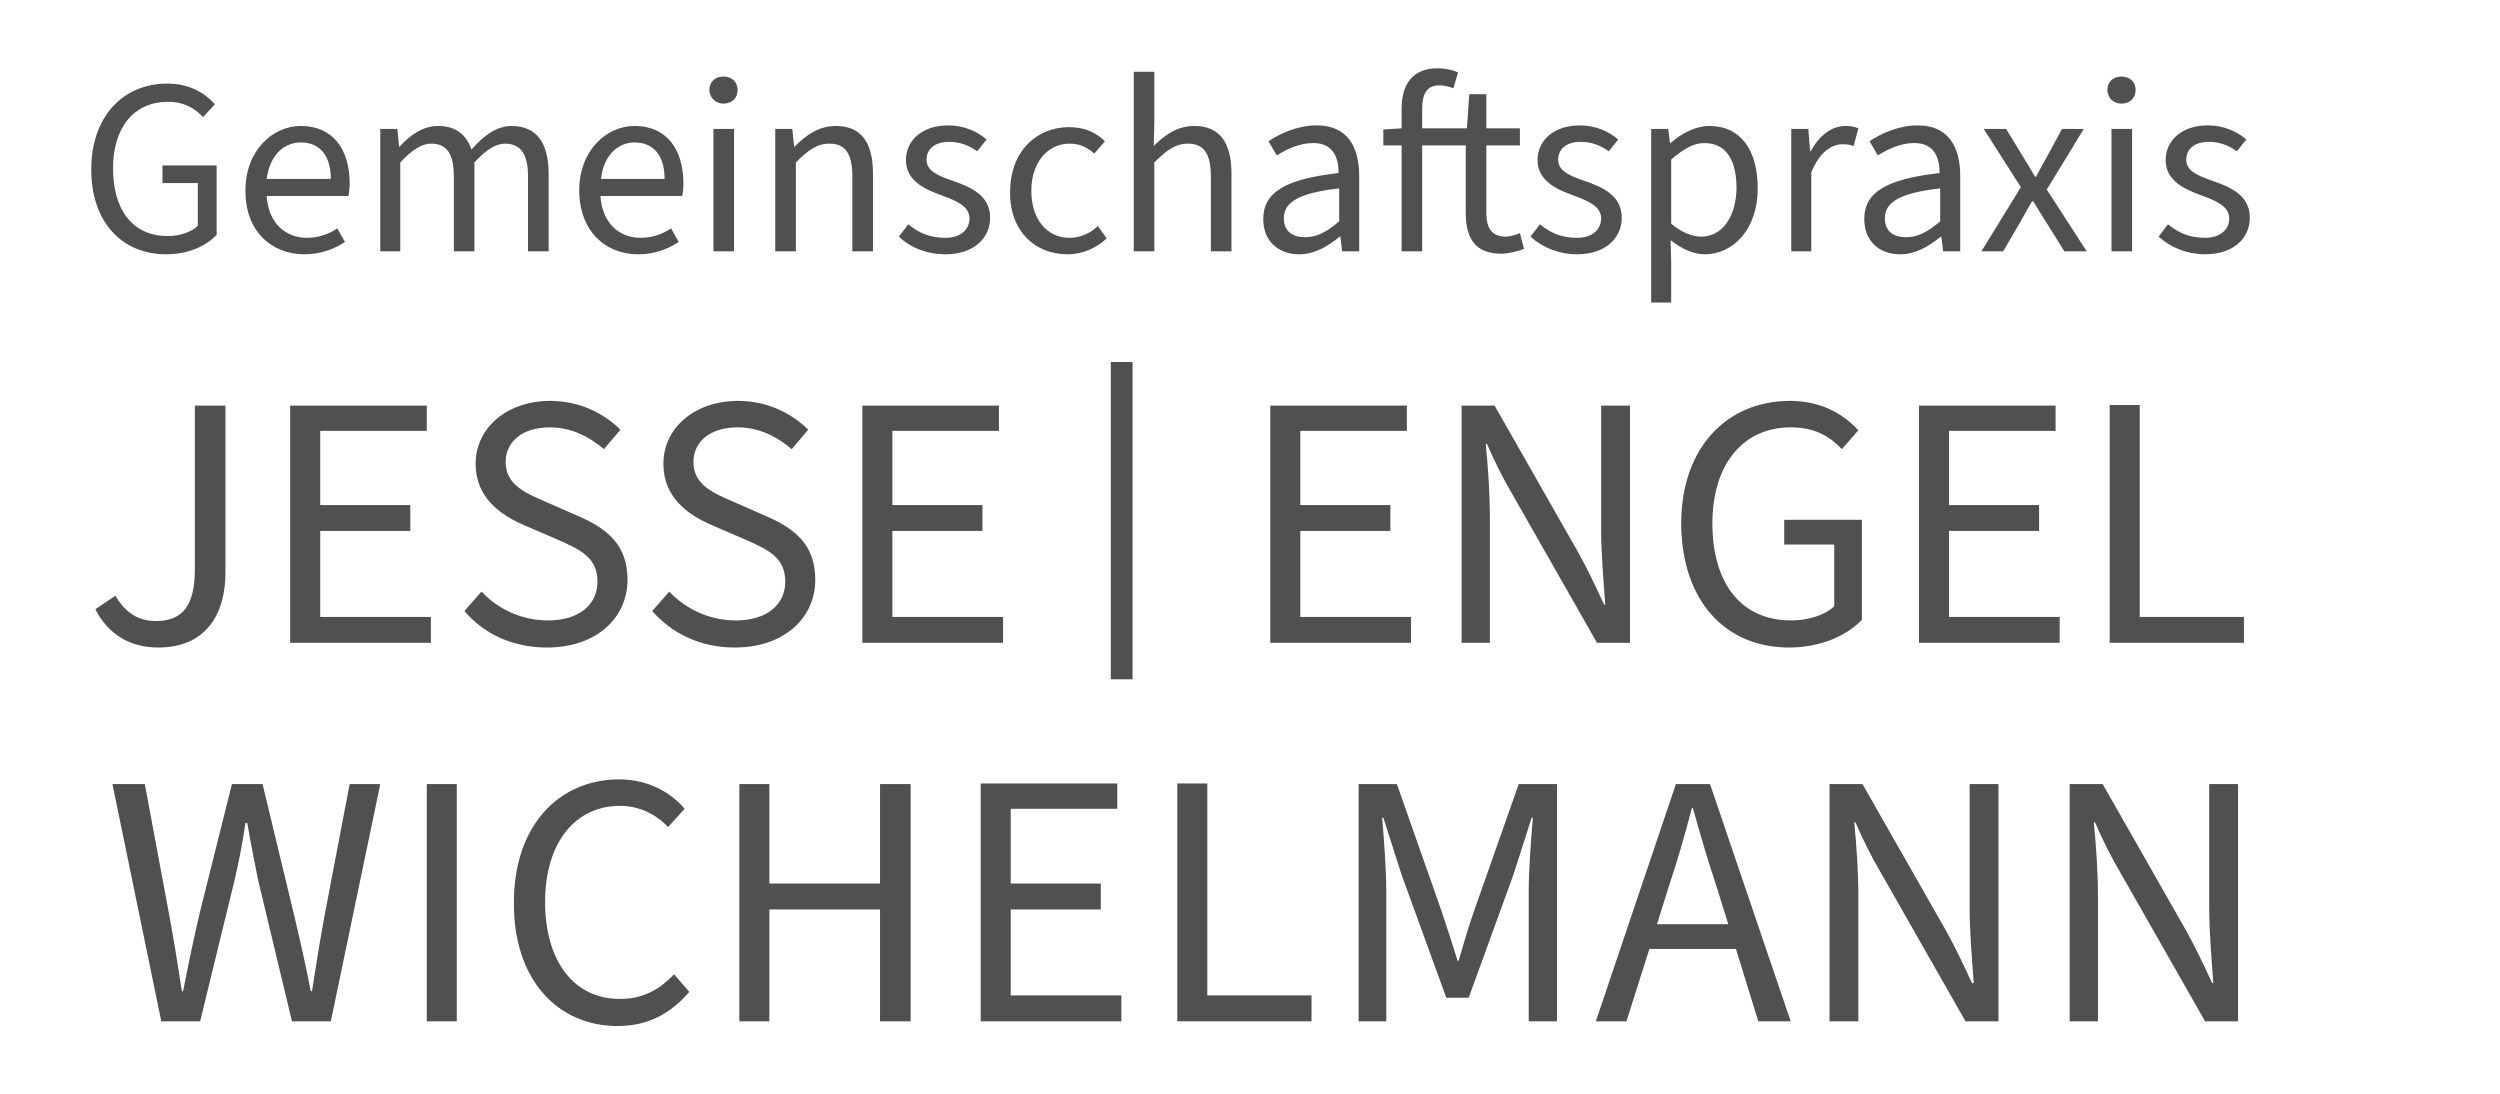
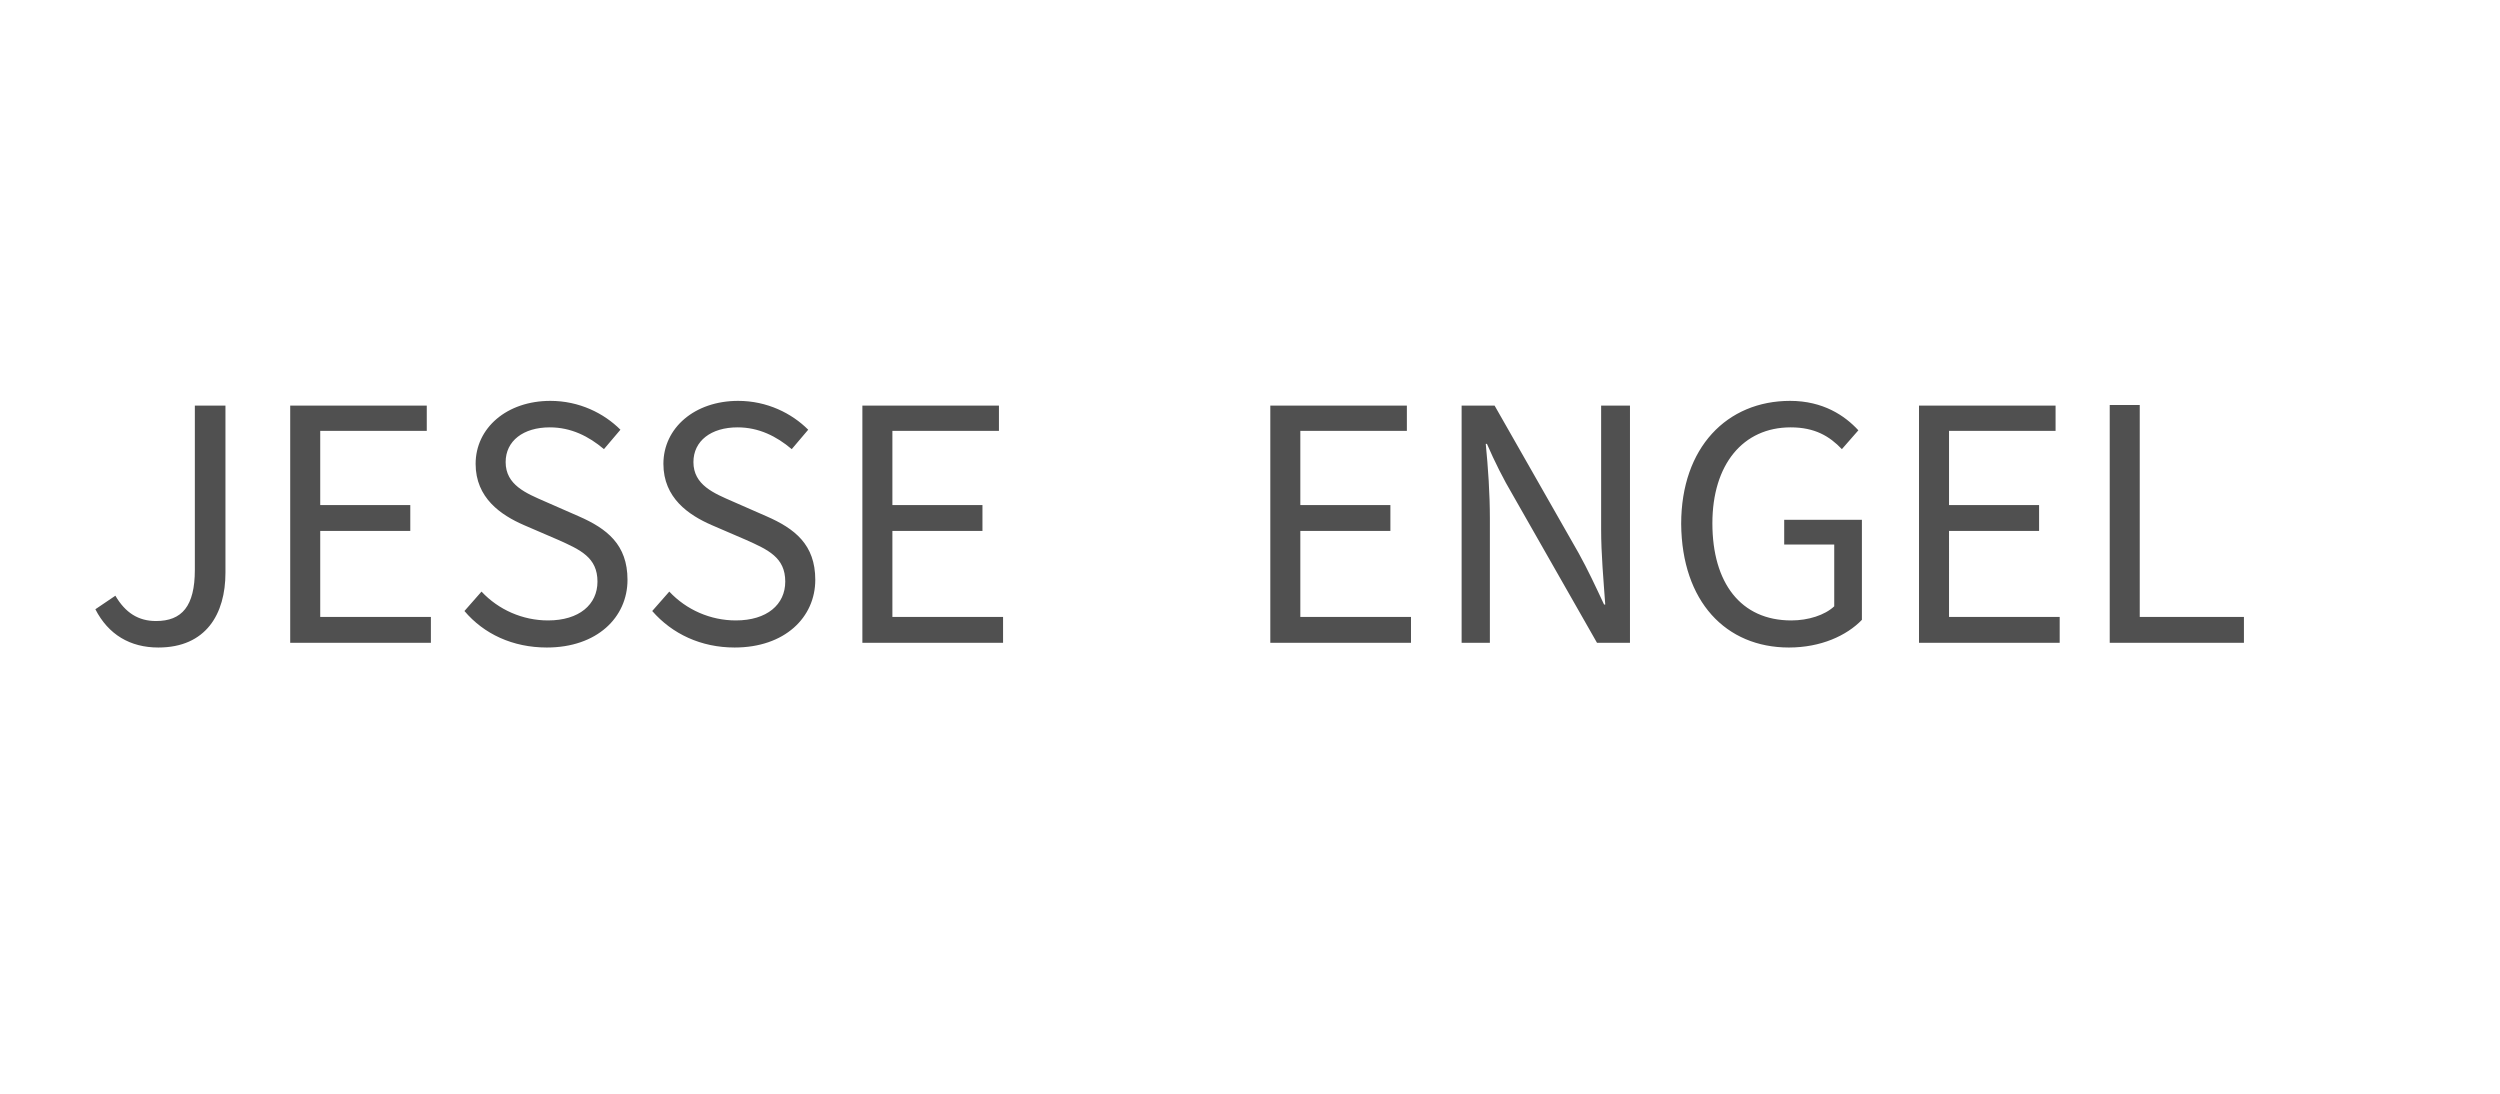
<svg xmlns="http://www.w3.org/2000/svg" xmlns:xlink="http://www.w3.org/1999/xlink" version="1.1" id="Ebene_1" x="0px" y="0px" viewBox="0 0 424.7 185.9" style="enable-background:new 0 0 424.7 185.9;" xml:space="preserve">
  <style type="text/css">
	.st0{fill:#505050;}
	.st1{fill:none;}
</style>
-   <rect x="188.7" y="61.5" class="st0" width="3.7" height="53.9" />
  <g>
    <defs>
-       <path id="SVGID_1_" d="M377.2,173.4" />
-     </defs>
+       </defs>
    <clipPath id="SVGID_00000150073808548896645230000014223261054292763520_">
      <use xlink:href="#SVGID_1_" style="overflow:visible;" />
    </clipPath>
  </g>
-   <path class="st0" d="M374.6,43.2c4.9,0,7.6-2.8,7.6-6.2c0-3.8-3.2-5.2-6.4-6.3c-2.6-0.9-4.4-1.7-4.4-3.6c0-1.6,1.2-3,3.8-3  c1.9,0,3.4,0.6,4.8,1.6l1.6-2c-1.6-1.4-3.9-2.4-6.5-2.4c-4.5,0-7.2,2.6-7.2,5.9c0,3.4,3,4.9,6.1,6c2.4,0.9,4.7,1.8,4.7,3.9  c0,1.8-1.4,3.3-4.1,3.3c-2.6,0-4.5-0.8-6.3-2.3l-1.6,2.1C368.8,42.1,371.6,43.2,374.6,43.2 M360.4,17.6c1.4,0,2.4-0.9,2.4-2.3  c0-1.4-1-2.3-2.4-2.3c-1.4,0-2.4,0.9-2.4,2.3C358.1,16.7,359,17.6,360.4,17.6 M358.7,42.7h3.5V21.9h-3.5V42.7z M336.6,42.7h3.7  l2.8-4.8c0.7-1.3,1.4-2.5,2.1-3.7h0.2c0.8,1.2,1.5,2.5,2.3,3.7l3,4.8h3.8l-6.8-10.5l6.3-10.3h-3.7l-2.5,4.6  c-0.6,1.1-1.3,2.3-1.9,3.5h-0.2c-0.7-1.2-1.4-2.4-2.1-3.5l-2.8-4.6h-3.8l6.3,9.9L336.6,42.7z M323.8,40.3c-2,0-3.6-0.9-3.6-3.2  c0-2.7,2.4-4.3,9.4-5.1v5.6C327.5,39.4,325.8,40.3,323.8,40.3 M322.8,43.2c2.6,0,4.8-1.3,6.9-3h0.1l0.3,2.5h2.9V29.9  c0-5.2-2.2-8.6-7.2-8.6c-3.3,0-6.3,1.4-8.2,2.7l1.4,2.4c1.6-1,3.8-2.1,6.2-2.1c3.4,0,4.3,2.5,4.3,5.1c-8.9,1-12.8,3.2-12.8,7.8  C316.7,41,319.3,43.2,322.8,43.2 M304.2,42.7h3.5V29.3c1.4-3.5,3.5-4.8,5.3-4.8c0.9,0,1.3,0.1,1.9,0.3l0.8-3  c-0.7-0.3-1.3-0.4-2.2-0.4c-2.4,0-4.5,1.7-5.9,4.3h-0.1l-0.3-3.8h-2.9V42.7z M289,40.2c-1.4,0-3.2-0.6-5.1-2.2V27.1  c2.1-1.8,3.8-2.8,5.6-2.8c3.9,0,5.5,3.1,5.5,7.7C294.9,37.1,292.4,40.2,289,40.2 M280.4,51.4h3.5v-7l-0.1-3.6  c1.9,1.5,3.9,2.4,5.8,2.4c4.8,0,9-4.2,9-11.2c0-6.5-2.9-10.6-8.2-10.6c-2.4,0-4.8,1.3-6.6,2.9h-0.1l-0.3-2.4h-2.9V51.4z M267.9,43.2  c4.9,0,7.6-2.8,7.6-6.2c0-3.8-3.2-5.2-6.4-6.3c-2.6-0.9-4.4-1.7-4.4-3.6c0-1.6,1.2-3,3.8-3c1.9,0,3.4,0.6,4.8,1.6l1.6-2  c-1.6-1.4-3.9-2.4-6.5-2.4c-4.5,0-7.2,2.6-7.2,5.9c0,3.4,3,4.9,6.1,6c2.4,0.9,4.7,1.8,4.7,3.9c0,1.8-1.4,3.3-4.1,3.3  c-2.6,0-4.5-0.8-6.3-2.3l-1.6,2.1C262.1,42.1,264.9,43.2,267.9,43.2 M238.1,42.7h3.5V24.7h7.4v11.5c0,4.1,1.5,6.9,6,6.9  c1.3,0,2.7-0.4,3.9-0.8l-0.7-2.7c-0.7,0.3-1.6,0.6-2.4,0.6c-2.4,0-3.3-1.5-3.3-4V24.7h5.7v-2.9h-5.7V16h-2.9l-0.4,5.8h-7.6v-3.3  c0-2.7,0.9-4,2.9-4c0.8,0,1.6,0.2,2.4,0.5l0.8-2.7c-0.9-0.4-2.2-0.7-3.5-0.7c-4.2,0-6.1,2.7-6.1,6.9v3.3l-3.1,0.2v2.7h3.1V42.7z   M221.7,40.3c-2,0-3.6-0.9-3.6-3.2c0-2.7,2.4-4.3,9.4-5.1v5.6C225.4,39.4,223.7,40.3,221.7,40.3 M220.7,43.2c2.6,0,4.8-1.3,6.9-3  h0.1l0.3,2.5h2.9V29.9c0-5.2-2.2-8.6-7.2-8.6c-3.3,0-6.3,1.4-8.2,2.7l1.4,2.4c1.6-1,3.8-2.1,6.2-2.1c3.4,0,4.3,2.5,4.3,5.1  c-8.9,1-12.8,3.2-12.8,7.8C214.6,41,217.2,43.2,220.7,43.2 M192.6,42.7h3.5V27.6c2.1-2.1,3.6-3.2,5.7-3.2c2.7,0,3.9,1.7,3.9,5.6  v12.7h3.5V29.5c0-5.3-2-8.1-6.3-8.1c-2.9,0-5,1.5-6.9,3.4l0.1-4.3v-8.3h-3.5V42.7z M181.3,43.2c2.7,0,5-1.1,6.7-2.7l-1.5-2.1  c-1.2,1.2-3,2-4.8,2c-3.9,0-6.5-3.2-6.5-8c0-4.8,2.8-8,6.5-8c1.8,0,3.1,0.7,4.2,1.7l1.8-2.1c-1.4-1.4-3.3-2.4-6.1-2.4  c-5.4,0-10,4-10,11C171.5,39.2,175.8,43.2,181.3,43.2 M160.6,43.2c4.9,0,7.6-2.8,7.6-6.2c0-3.8-3.2-5.2-6.4-6.3  c-2.6-0.9-4.4-1.7-4.4-3.6c0-1.6,1.2-3,3.8-3c1.9,0,3.4,0.6,4.8,1.6l1.6-2c-1.6-1.4-3.9-2.4-6.5-2.4c-4.5,0-7.2,2.6-7.2,5.9  c0,3.4,3,4.9,6.1,6c2.4,0.9,4.7,1.8,4.7,3.9c0,1.8-1.4,3.3-4.1,3.3c-2.6,0-4.5-0.8-6.3-2.3l-1.6,2.1  C154.7,42.1,157.5,43.2,160.6,43.2 M131.7,42.7h3.5V27.6c2.1-2.1,3.6-3.2,5.7-3.2c2.7,0,3.9,1.7,3.9,5.6v12.7h3.5V29.5  c0-5.3-2-8.1-6.3-8.1c-2.9,0-5,1.5-7,3.5h-0.1l-0.3-3h-2.9V42.7z M122.9,17.6c1.4,0,2.4-0.9,2.4-2.3c0-1.4-1-2.3-2.4-2.3  c-1.4,0-2.4,0.9-2.4,2.3C120.6,16.7,121.6,17.6,122.9,17.6 M121.2,42.7h3.5V21.9h-3.5V42.7z M108.4,43.2c2.8,0,5.1-0.9,6.9-2.1  l-1.3-2.3c-1.5,1-3.2,1.6-5.2,1.6c-3.5,0-6.5-2.4-6.8-7.1h13.9c0.1-0.7,0.2-1.4,0.2-2.1c0-5.9-2.9-9.8-8.3-9.8  c-4.8,0-9.4,4.2-9.4,10.9C98.4,39.2,102.8,43.2,108.4,43.2 M107.8,24.2c3.2,0,5.1,2.2,5.1,6.2h-10.8C102.6,26,105.3,24.2,107.8,24.2   M64.5,42.7H68V27.6c1.9-2.1,3.7-3.2,5.2-3.2c2.7,0,3.9,1.7,3.9,5.6v12.7h3.5V27.6c1.9-2.1,3.6-3.2,5.2-3.2c2.6,0,3.9,1.7,3.9,5.6  v12.7h3.5V29.5c0-5.3-2.1-8.1-6.3-8.1c-2.5,0-4.7,1.6-6.8,4c-0.9-2.5-2.6-4-5.7-4c-2.5,0-4.7,1.5-6.5,3.5h-0.1l-0.3-3h-2.9V42.7z   M51.7,43.2c2.8,0,5.1-0.9,6.9-2.1l-1.3-2.3c-1.5,1-3.2,1.6-5.2,1.6c-3.5,0-6.5-2.4-6.8-7.1h13.9c0.1-0.7,0.2-1.4,0.2-2.1  c0-5.9-2.9-9.8-8.3-9.8c-4.8,0-9.4,4.2-9.4,10.9C41.6,39.2,46.1,43.2,51.7,43.2 M51.1,24.2c3.2,0,5.1,2.2,5.1,6.2H45.3  C45.9,26,48.5,24.2,51.1,24.2 M28.2,43.2c3.8,0,6.8-1.4,8.6-3.3V28.1h-9.2v3h6v7.3c-1.1,1-3,1.7-5.1,1.7c-6,0-9.3-4.5-9.3-11.5  c0-7,3.6-11.3,9.3-11.3c2.8,0,4.6,1.1,6,2.6l2-2.2c-1.6-1.8-4.2-3.5-8.1-3.5c-7.4,0-12.9,5.5-12.9,14.6  C15.5,37.8,20.8,43.2,28.2,43.2" />
  <path class="st0" d="M358.4,109.2h22.8v-4.4h-17.7v-36h-5.1V109.2z M326,109.2h23.9v-4.4h-18.8V90.2h15.3v-4.4h-15.3V73.2h18.1v-4.3  H326V109.2z M303.9,110c5.4,0,9.8-2,12.4-4.7v-17h-13.2v4.2h8.5v10.5c-1.6,1.5-4.4,2.4-7.3,2.4c-8.6,0-13.4-6.4-13.4-16.5  c0-10,5.2-16.3,13.3-16.3c4.1,0,6.6,1.5,8.7,3.7l2.8-3.2c-2.3-2.5-6-5-11.6-5c-10.7,0-18.5,7.9-18.5,20.9  C285.7,102.2,293.2,110,303.9,110 M248.2,109.2h4.9V88.1c0-4.3-0.3-8.6-0.7-12.7h0.2c1.3,3,2.8,6,4.4,8.7l14.3,25.1h5.6V68.9H272v21  c0,4.2,0.4,8.6,0.7,12.8h-0.2c-1.4-3-2.8-6-4.3-8.7l-14.3-25.1h-5.6V109.2z M215.8,109.2h23.9v-4.4h-18.8V90.2h15.3v-4.4h-15.3V73.2  h18.1v-4.3h-23.2V109.2z M146.5,109.2h23.9v-4.4h-18.8V90.2h15.3v-4.4h-15.3V73.2h18.1v-4.3h-23.2V109.2z M124.8,110  c8.5,0,13.7-5.1,13.7-11.5c0-6-3.5-8.7-8.3-10.8l-5.7-2.5c-3.2-1.4-6.7-2.8-6.7-6.7c0-3.6,3-5.9,7.5-5.9c3.6,0,6.6,1.5,9.2,3.7  l2.8-3.3c-2.8-2.8-7-4.9-11.9-4.9c-7.4,0-12.7,4.6-12.7,10.7c0,5.8,4.3,8.7,8.2,10.4l5.8,2.5c3.8,1.7,6.7,3,6.7,7.1  c0,3.9-3.1,6.6-8.4,6.6c-4.3,0-8.4-1.8-11.3-4.9l-2.9,3.3C114.2,107.7,119.1,110,124.8,110 M92.9,110c8.5,0,13.7-5.1,13.7-11.5  c0-6-3.5-8.7-8.3-10.8l-5.7-2.5c-3.2-1.4-6.7-2.8-6.7-6.7c0-3.6,3-5.9,7.5-5.9c3.6,0,6.6,1.5,9.2,3.7l2.8-3.3  c-2.8-2.8-7-4.9-11.9-4.9c-7.4,0-12.7,4.6-12.7,10.7c0,5.8,4.3,8.7,8.2,10.4l5.8,2.5c3.8,1.7,6.7,3,6.7,7.1c0,3.9-3.1,6.6-8.4,6.6  c-4.3,0-8.4-1.8-11.3-4.9l-2.9,3.3C82.2,107.7,87.1,110,92.9,110 M49.3,109.2h23.9v-4.4H54.4V90.2h15.3v-4.4H54.4V73.2h18.1v-4.3  H49.3V109.2z M26.9,110c8.1,0,11.4-5.7,11.4-12.7V68.9h-5.2v27.9c0,6.2-2.2,8.7-6.6,8.7c-3,0-5.2-1.4-6.9-4.3l-3.4,2.3  C18.4,107.8,22.1,110,26.9,110" />
-   <path class="st0" d="M351.5,173.5h4.9v-21.1c0-4.3-0.3-8.6-0.7-12.7h0.2c1.3,3,2.8,6,4.4,8.7l14.3,25.1h5.6v-40.3h-4.9v21  c0,4.2,0.4,8.6,0.7,12.8h-0.2c-1.4-3-2.8-6-4.3-8.7l-14.3-25.1h-5.6V173.5z M310.8,173.5h4.9v-21.1c0-4.3-0.3-8.6-0.7-12.7h0.2  c1.3,3,2.8,6,4.4,8.7l14.3,25.1h5.6v-40.3h-4.9v21c0,4.2,0.4,8.6,0.7,12.8H335c-1.4-3-2.8-6-4.3-8.7l-14.3-25.1h-5.6V173.5z   M271.1,173.5h5.2l3.9-12.3h14.7l3.8,12.3h5.5l-13.7-40.3h-5.8L271.1,173.5z M283.4,150.9c1.5-4.5,2.8-8.9,4-13.6h0.2  c1.3,4.7,2.6,9.1,4.1,13.6l1.9,6.1h-12.1L283.4,150.9z M230.8,173.5h4.7v-22.2c0-3.6-0.4-8.8-0.7-12.4h0.2l3.1,9.7l7.6,20.9h3.8  l7.6-20.9l3.1-9.7h0.2c-0.3,3.6-0.7,8.8-0.7,12.4v22.2h4.8v-40.3H258l-7.6,21.6c-1,2.8-1.7,5.4-2.6,8.4h-0.2c-0.9-3-1.8-5.6-2.7-8.4  l-7.6-21.6h-6.5V173.5z M200,173.5h22.8v-4.4h-17.7v-36H200V173.5z M166.6,173.5h23.9v-4.4h-18.8v-14.6H187v-4.4h-15.3v-12.7h18.1  v-4.3h-23.2V173.5z M125.6,173.5h5.1v-19h18.8v19h5.2v-40.3h-5.2v16.9h-18.8v-16.9h-5.1V173.5z M104.9,174.3c5.2,0,9-2.1,12.2-5.8  l-2.6-3c-2.6,2.8-5.5,4.2-9.2,4.2c-7.8,0-12.7-6.4-12.7-16.5c0-10,5.1-16.3,12.7-16.3c3.3,0,6.1,1.4,8.2,3.6l2.8-3.1  c-2.3-2.8-6.3-5-11.1-5c-10.3,0-17.9,7.9-17.9,20.9C87.2,166.5,94.8,174.3,104.9,174.3 M72.5,173.5h5.1v-40.3h-5.1V173.5z   M27.4,173.5H34l5.9-24.2c0.7-3.1,1.3-6,1.8-9.5H42c0.6,3.5,1.2,6.4,1.8,9.5l5.8,24.2h6.6l8.4-40.3h-5.2l-4.2,22  c-0.8,4.3-1.5,8.6-2.2,13.2h-0.2c-0.9-4.6-1.9-9-2.9-13.2l-5.3-22h-5.2l-5.5,22c-1,4.3-1.9,8.6-2.8,13.2h-0.2  c-0.7-4.6-1.4-8.9-2.2-13.2l-4.1-22h-5.5L27.4,173.5z" />
-   <polyline class="st1" points="381.2,174.3 382.2,11.7 15.5,11.7 14.5,174.3 381.2,174.3 " />
</svg>